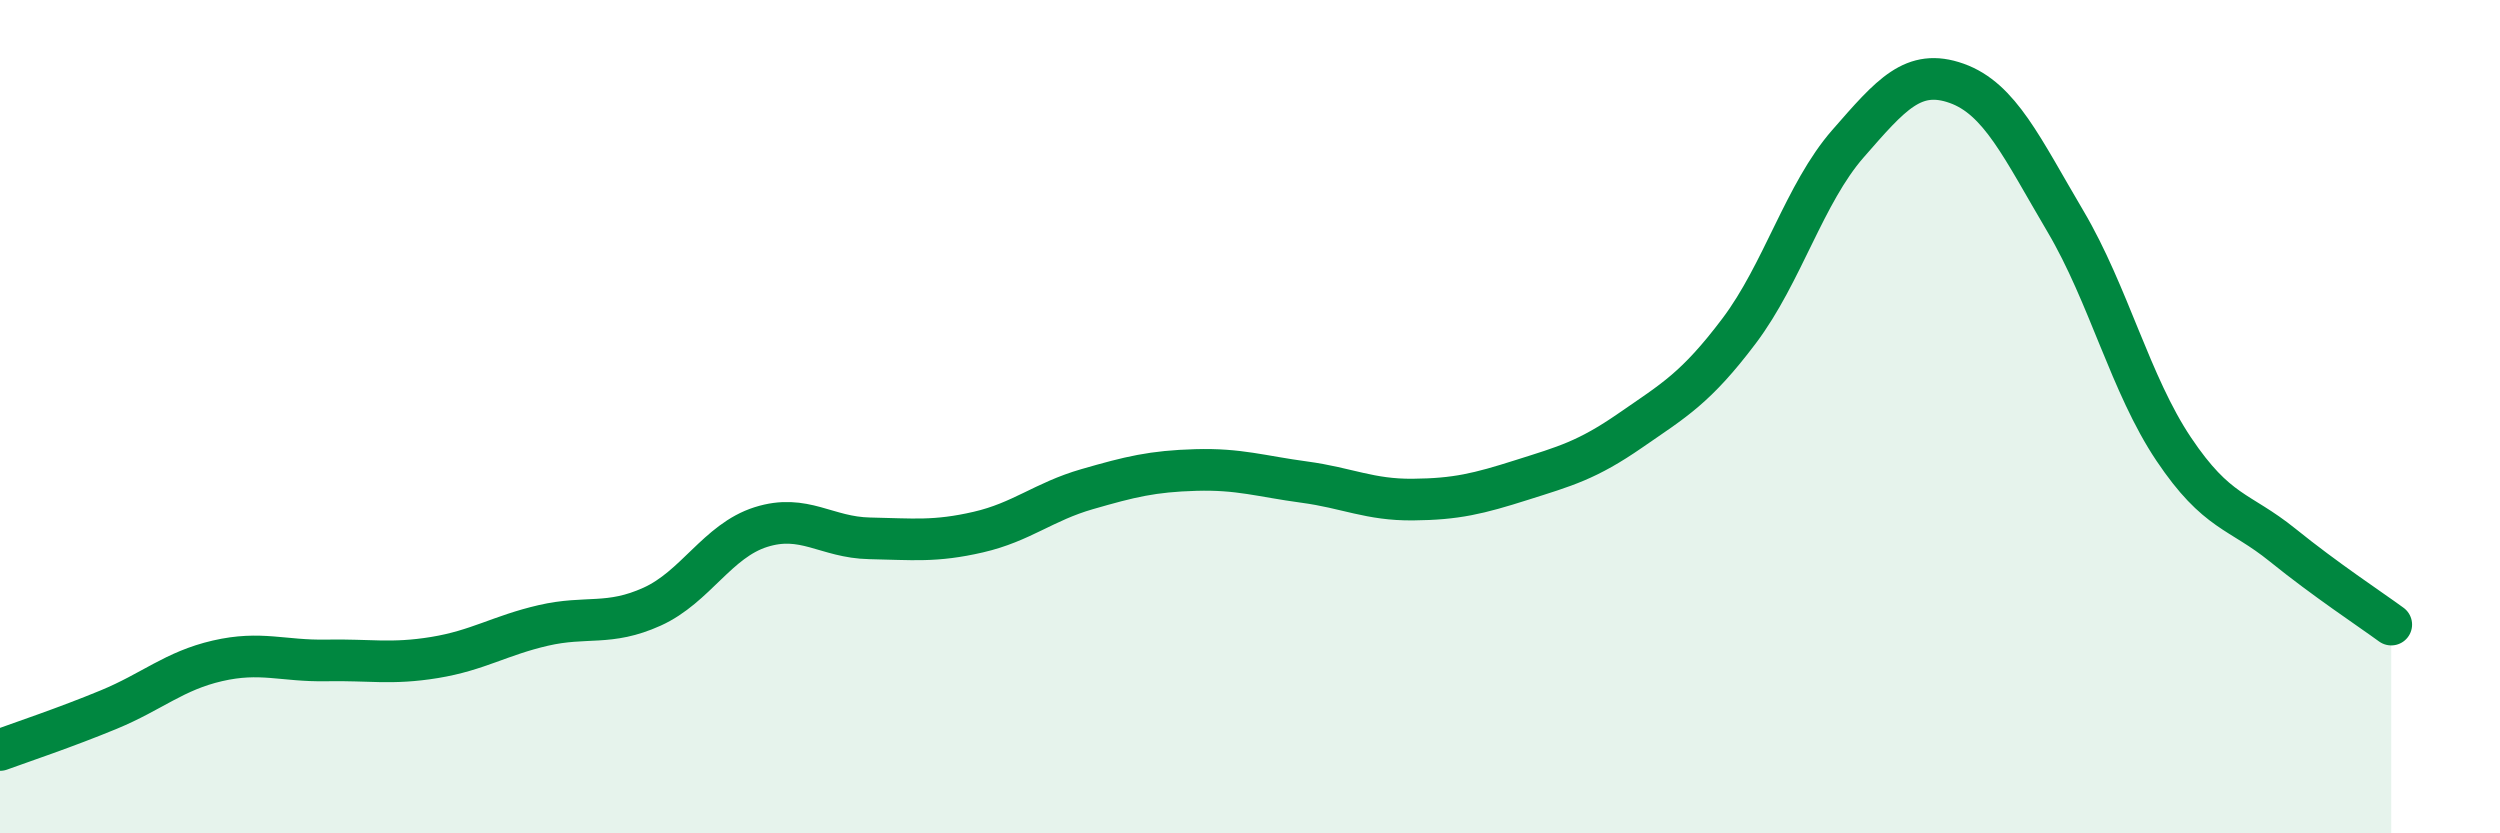
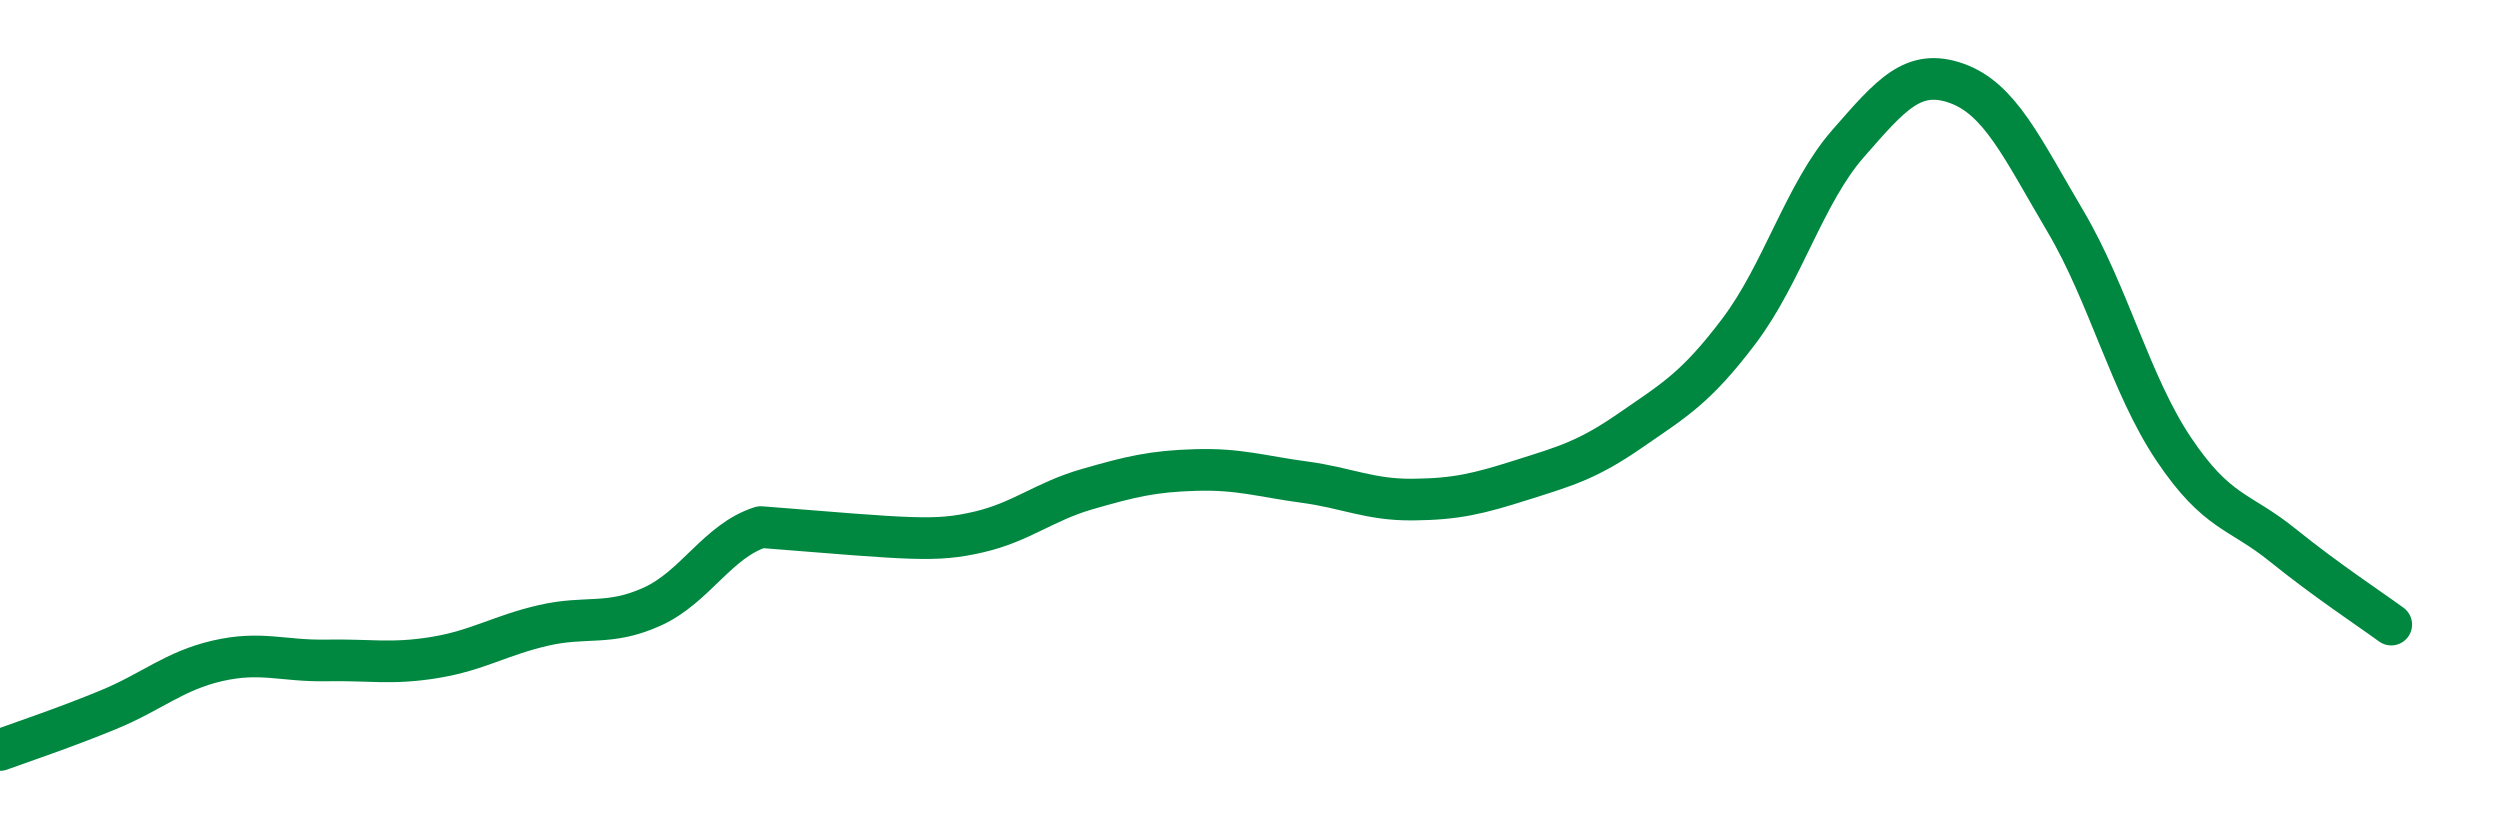
<svg xmlns="http://www.w3.org/2000/svg" width="60" height="20" viewBox="0 0 60 20">
-   <path d="M 0,18 C 0.52,17.81 1.57,17.46 2.61,17.03 C 3.65,16.6 4.18,16.1 5.22,15.86 C 6.26,15.62 6.79,15.87 7.83,15.85 C 8.87,15.83 9.39,15.95 10.43,15.78 C 11.47,15.61 12,15.25 13.04,15.01 C 14.08,14.77 14.61,15.03 15.65,14.56 C 16.69,14.09 17.22,12.98 18.26,12.65 C 19.3,12.32 19.83,12.9 20.87,12.92 C 21.91,12.94 22.44,13.01 23.48,12.77 C 24.52,12.53 25.05,12.04 26.09,11.74 C 27.13,11.44 27.66,11.31 28.7,11.28 C 29.74,11.25 30.26,11.43 31.3,11.57 C 32.34,11.71 32.87,12 33.91,11.99 C 34.95,11.98 35.48,11.85 36.52,11.52 C 37.56,11.19 38.09,11.05 39.13,10.33 C 40.17,9.61 40.7,9.32 41.74,7.94 C 42.78,6.56 43.31,4.64 44.35,3.45 C 45.39,2.26 45.92,1.63 46.96,2 C 48,2.37 48.53,3.55 49.57,5.31 C 50.61,7.07 51.13,9.23 52.17,10.78 C 53.21,12.33 53.74,12.24 54.78,13.08 C 55.82,13.92 56.87,14.61 57.39,14.99L57.39 20L0 20Z" fill="#008740" opacity="0.1" stroke-linecap="round" stroke-linejoin="round" />
-   <path d="M 0,18 C 0.52,17.81 1.57,17.46 2.61,17.03 C 3.65,16.6 4.18,16.1 5.22,15.86 C 6.26,15.62 6.79,15.87 7.83,15.85 C 8.87,15.83 9.39,15.95 10.43,15.78 C 11.47,15.61 12,15.25 13.04,15.01 C 14.08,14.77 14.61,15.03 15.65,14.56 C 16.69,14.09 17.22,12.98 18.26,12.65 C 19.3,12.32 19.83,12.9 20.87,12.92 C 21.91,12.94 22.44,13.01 23.48,12.77 C 24.52,12.53 25.05,12.04 26.09,11.74 C 27.13,11.44 27.66,11.31 28.7,11.28 C 29.74,11.25 30.26,11.43 31.3,11.57 C 32.34,11.71 32.87,12 33.91,11.99 C 34.95,11.98 35.48,11.85 36.52,11.52 C 37.56,11.19 38.09,11.05 39.13,10.33 C 40.17,9.61 40.7,9.32 41.74,7.94 C 42.78,6.56 43.31,4.64 44.35,3.45 C 45.39,2.26 45.92,1.63 46.96,2 C 48,2.37 48.53,3.55 49.57,5.31 C 50.61,7.07 51.13,9.23 52.17,10.78 C 53.21,12.33 53.74,12.24 54.78,13.08 C 55.82,13.92 56.87,14.61 57.39,14.99" stroke="#008740" stroke-width="1" fill="none" stroke-linecap="round" stroke-linejoin="round" />
+   <path d="M 0,18 C 0.52,17.81 1.57,17.46 2.61,17.03 C 3.65,16.6 4.18,16.1 5.22,15.86 C 6.26,15.62 6.79,15.87 7.83,15.85 C 8.87,15.83 9.39,15.95 10.43,15.78 C 11.47,15.61 12,15.25 13.04,15.01 C 14.08,14.77 14.61,15.03 15.65,14.56 C 16.69,14.09 17.22,12.98 18.26,12.65 C 21.91,12.94 22.44,13.01 23.48,12.77 C 24.52,12.53 25.05,12.04 26.09,11.74 C 27.13,11.44 27.66,11.31 28.7,11.28 C 29.74,11.25 30.26,11.43 31.3,11.57 C 32.34,11.71 32.87,12 33.91,11.99 C 34.95,11.98 35.48,11.85 36.52,11.52 C 37.56,11.19 38.09,11.05 39.13,10.33 C 40.17,9.61 40.7,9.32 41.74,7.94 C 42.78,6.56 43.31,4.64 44.35,3.45 C 45.39,2.26 45.92,1.63 46.96,2 C 48,2.37 48.53,3.55 49.57,5.31 C 50.61,7.07 51.13,9.23 52.17,10.78 C 53.21,12.33 53.74,12.24 54.78,13.08 C 55.82,13.92 56.87,14.61 57.39,14.99" stroke="#008740" stroke-width="1" fill="none" stroke-linecap="round" stroke-linejoin="round" />
</svg>